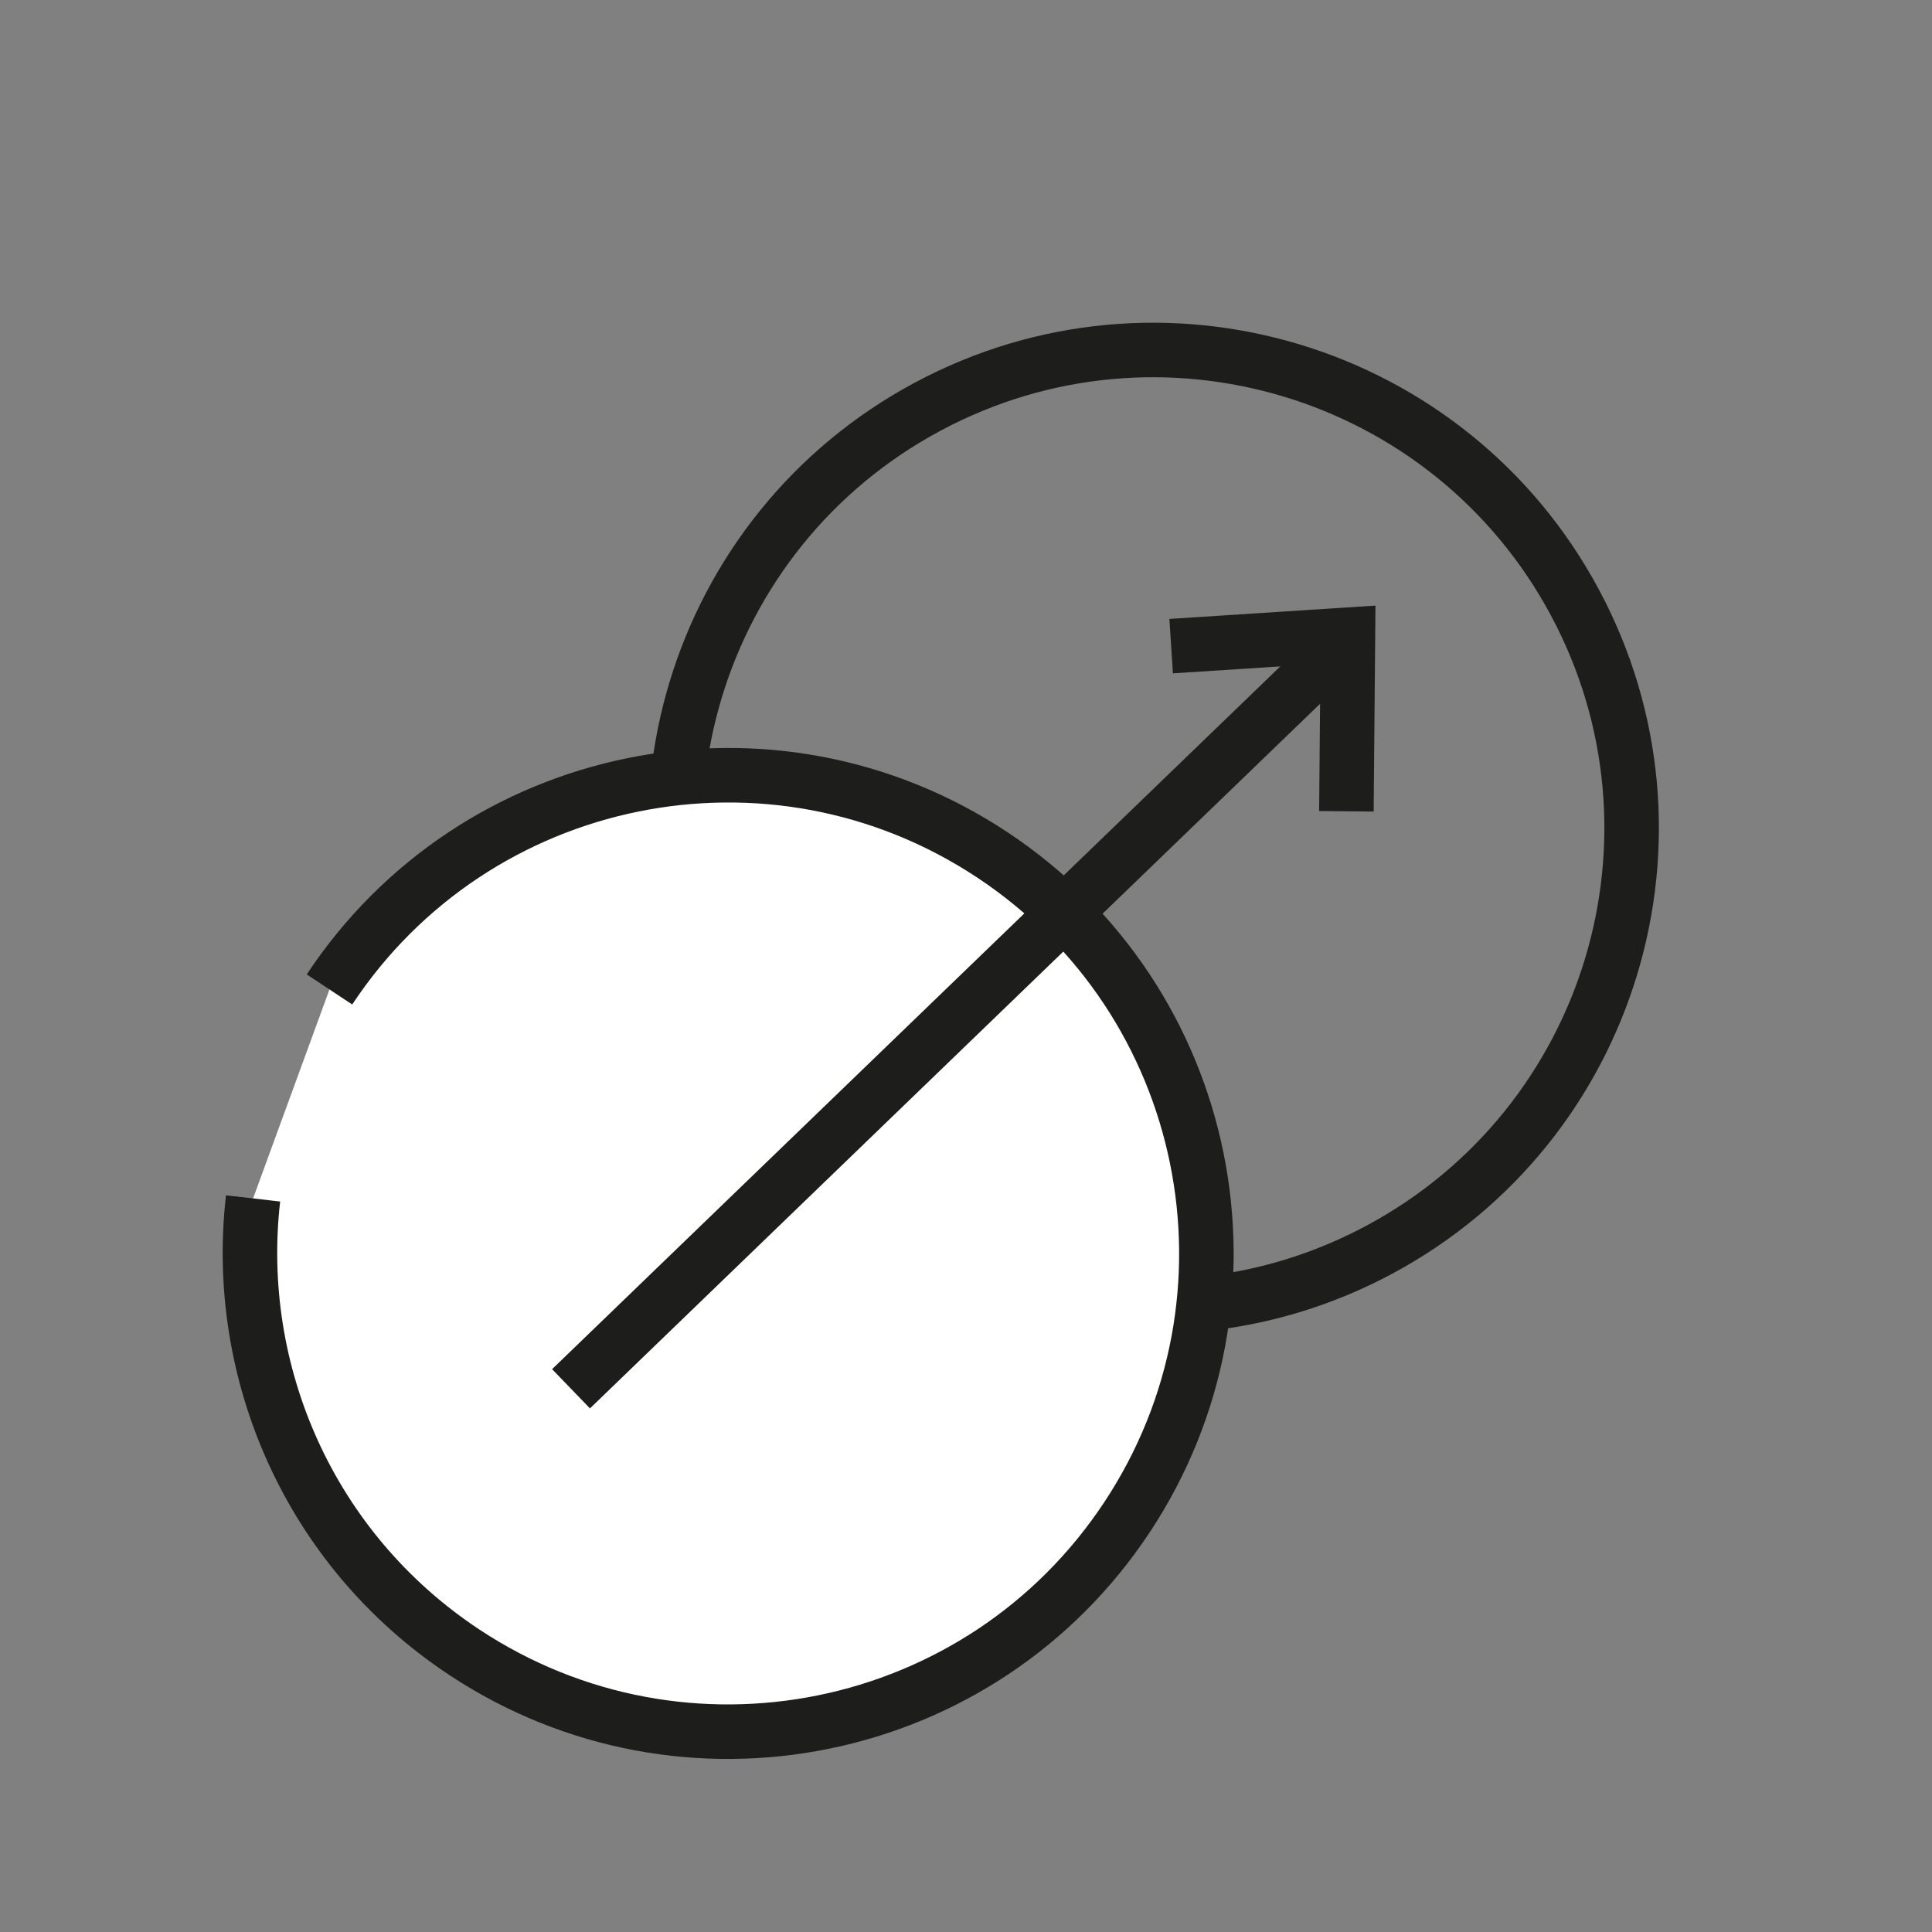
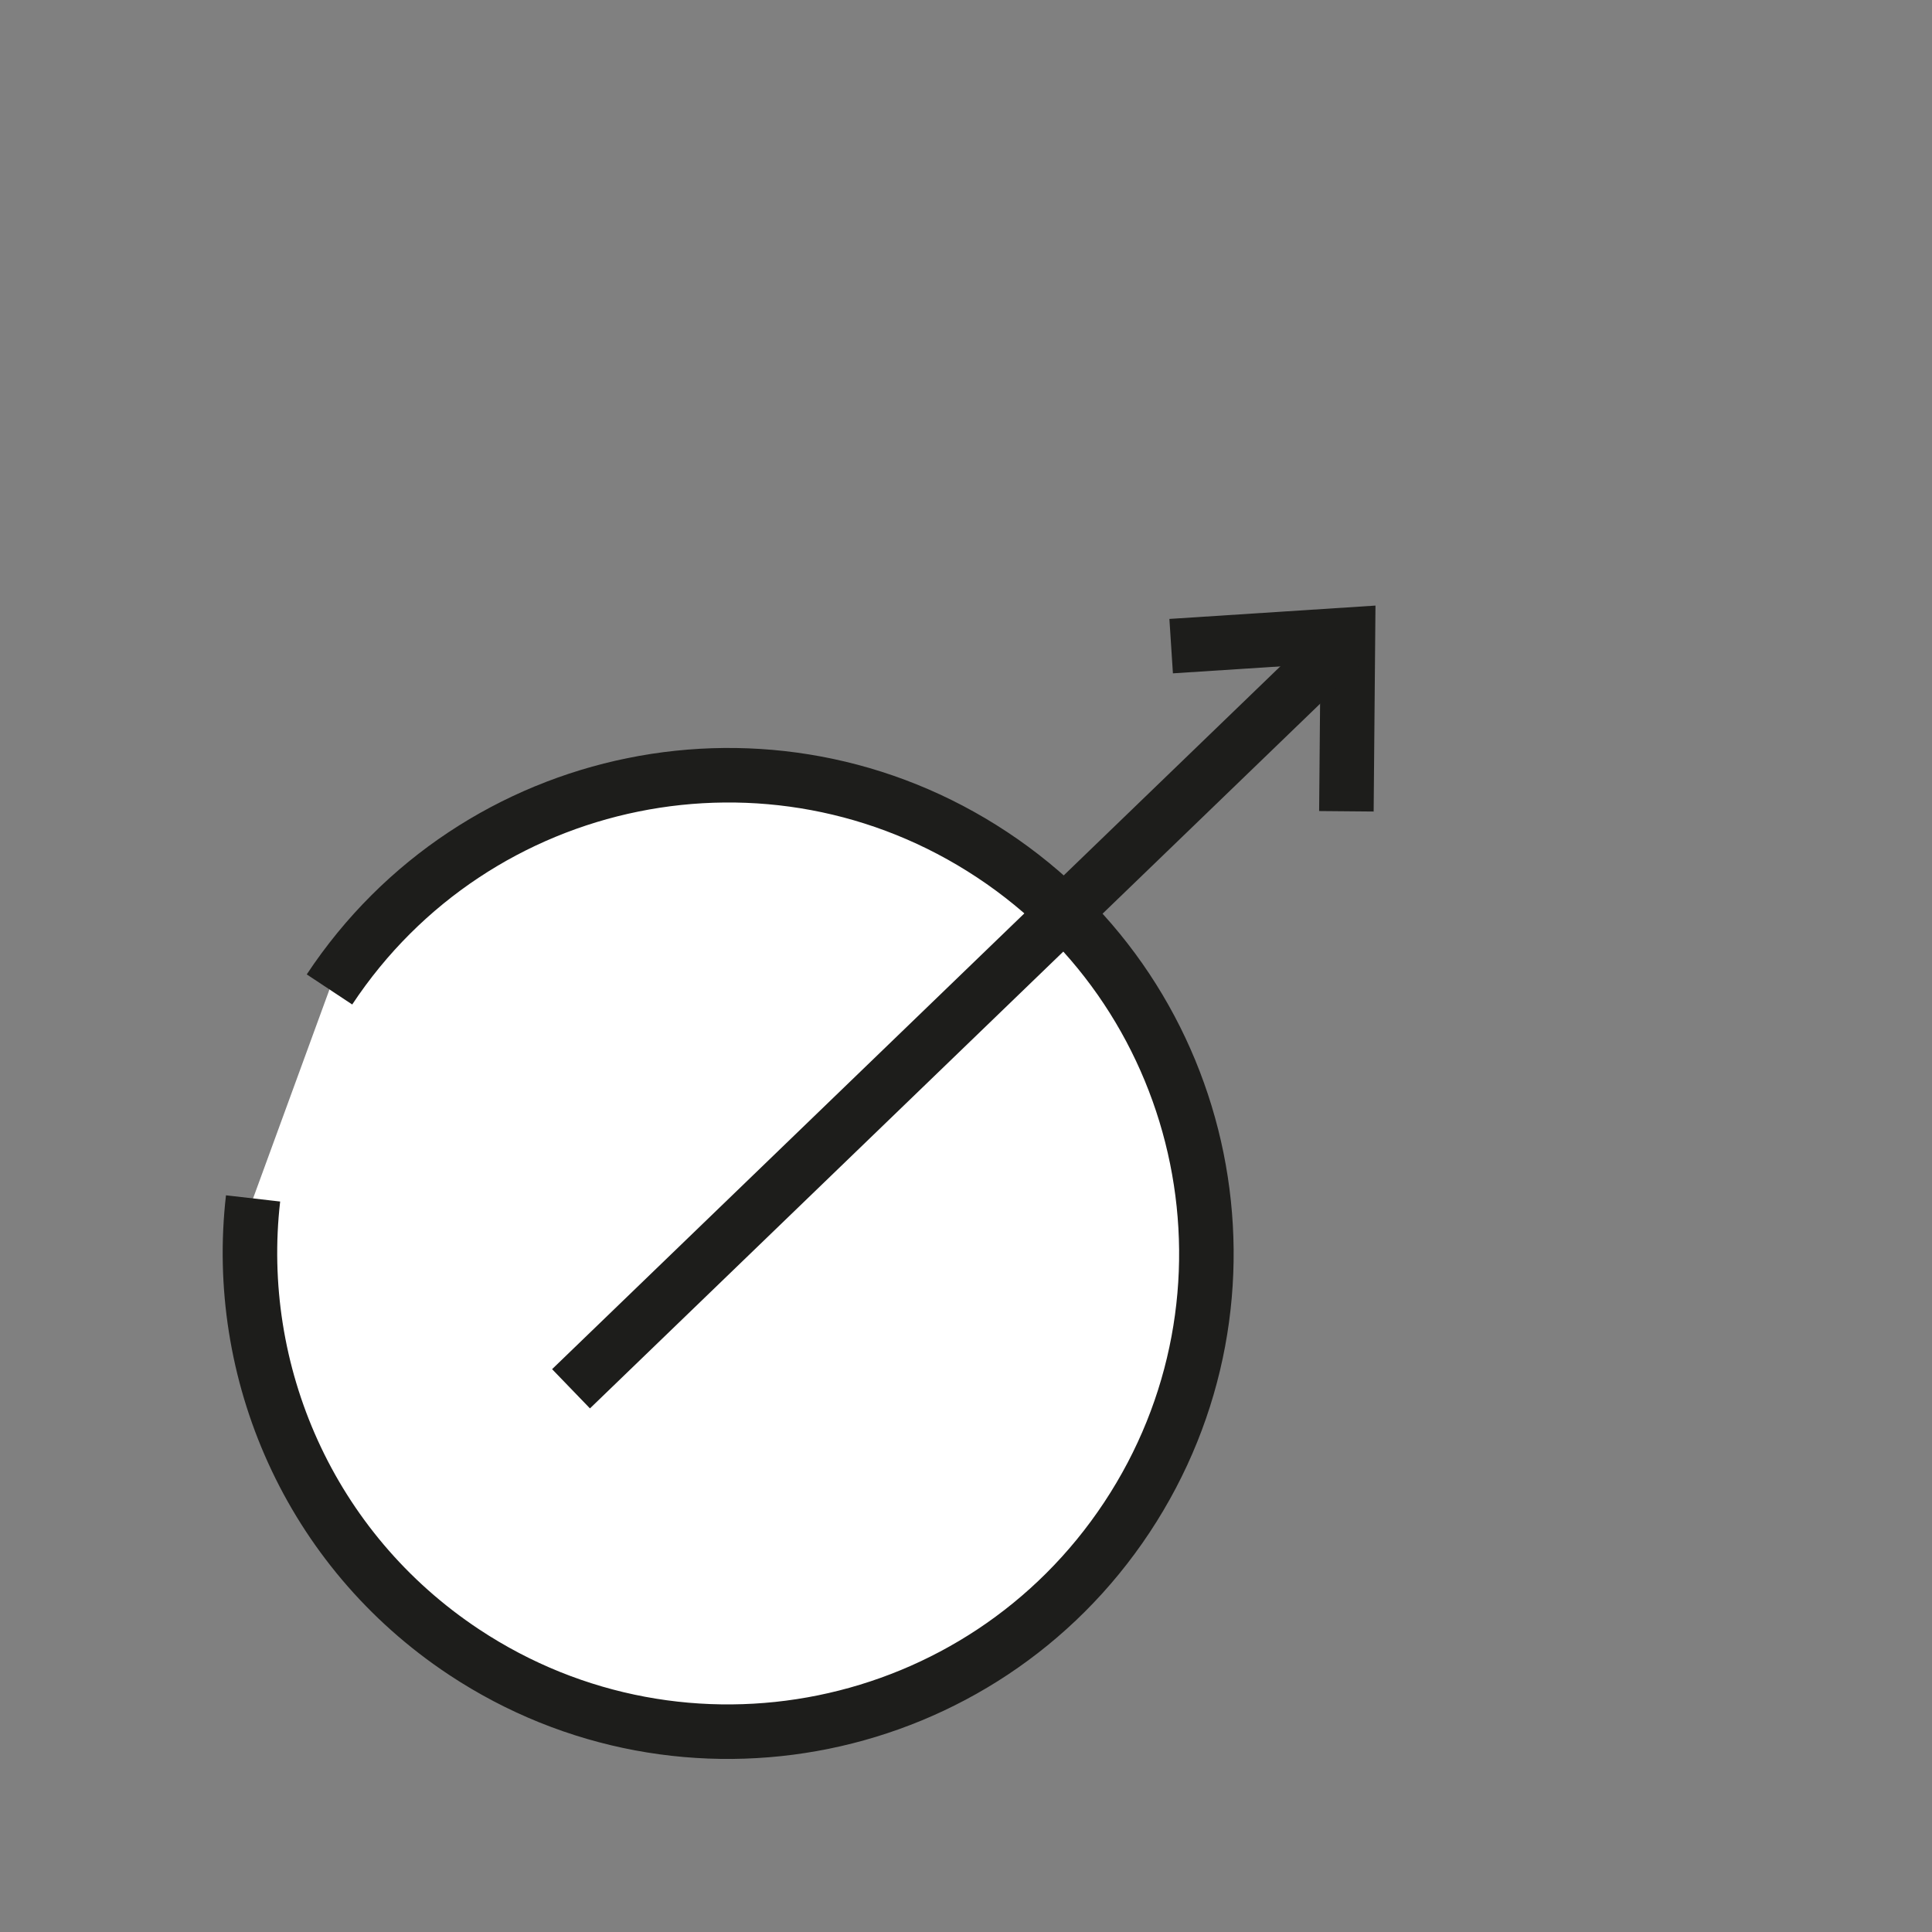
<svg xmlns="http://www.w3.org/2000/svg" id="Laag_1" viewBox="0 0 283.46 283.46">
  <rect x="0" y="0" width="283.46" height="283.46" fill="#808080" stroke="none" />
  <defs>
    <style>.cls-1{fill:#fff;}.cls-1,.cls-2{stroke:#1d1d1b;stroke-miterlimit:10;stroke-width:8px;}.cls-2{fill:none;}</style>
  </defs>
-   <path class="cls-2" d="m129.06,179.07c20.98,14.61,49.22,17.19,73.3,4.29,34.15-18.3,47-60.83,28.7-94.98-18.3-34.15-60.83-47-94.98-28.7-34.15,18.3-47,60.83-28.7,94.98" />
  <path class="cls-1" d="m37.13,175.83c-2.92,25.4,8.2,51.49,30.97,66.57,32.31,21.39,75.84,12.55,97.23-19.76,21.39-32.31,12.55-75.84-19.76-97.23s-75.84-12.55-97.23,19.76" />
  <polyline class="cls-2" points="197.54 119.03 197.77 93.12 171.83 94.8" />
  <line class="cls-2" x1="197.19" y1="94.31" x2="83.78" y2="203.76" />
</svg>